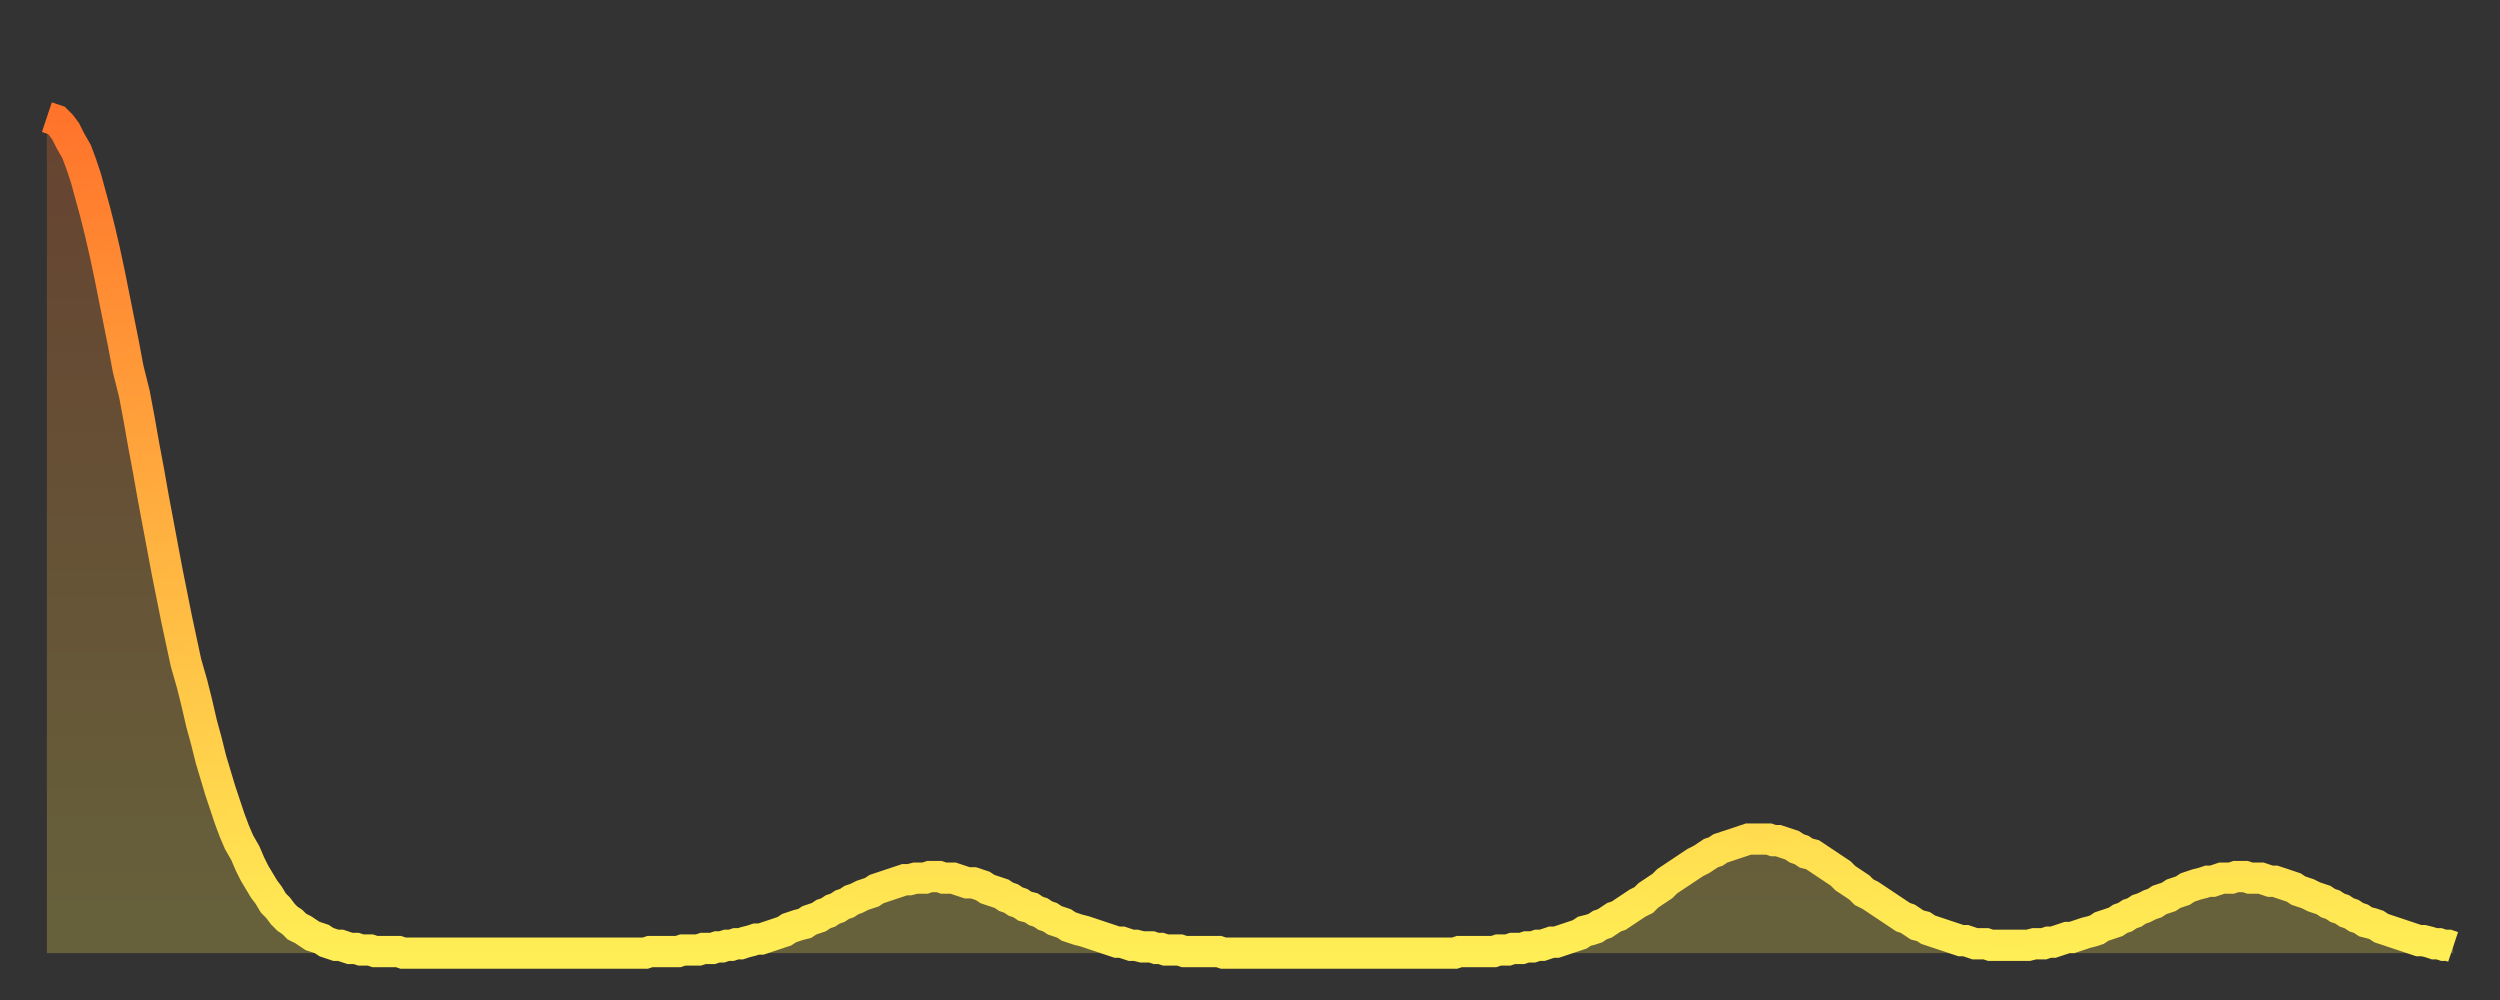
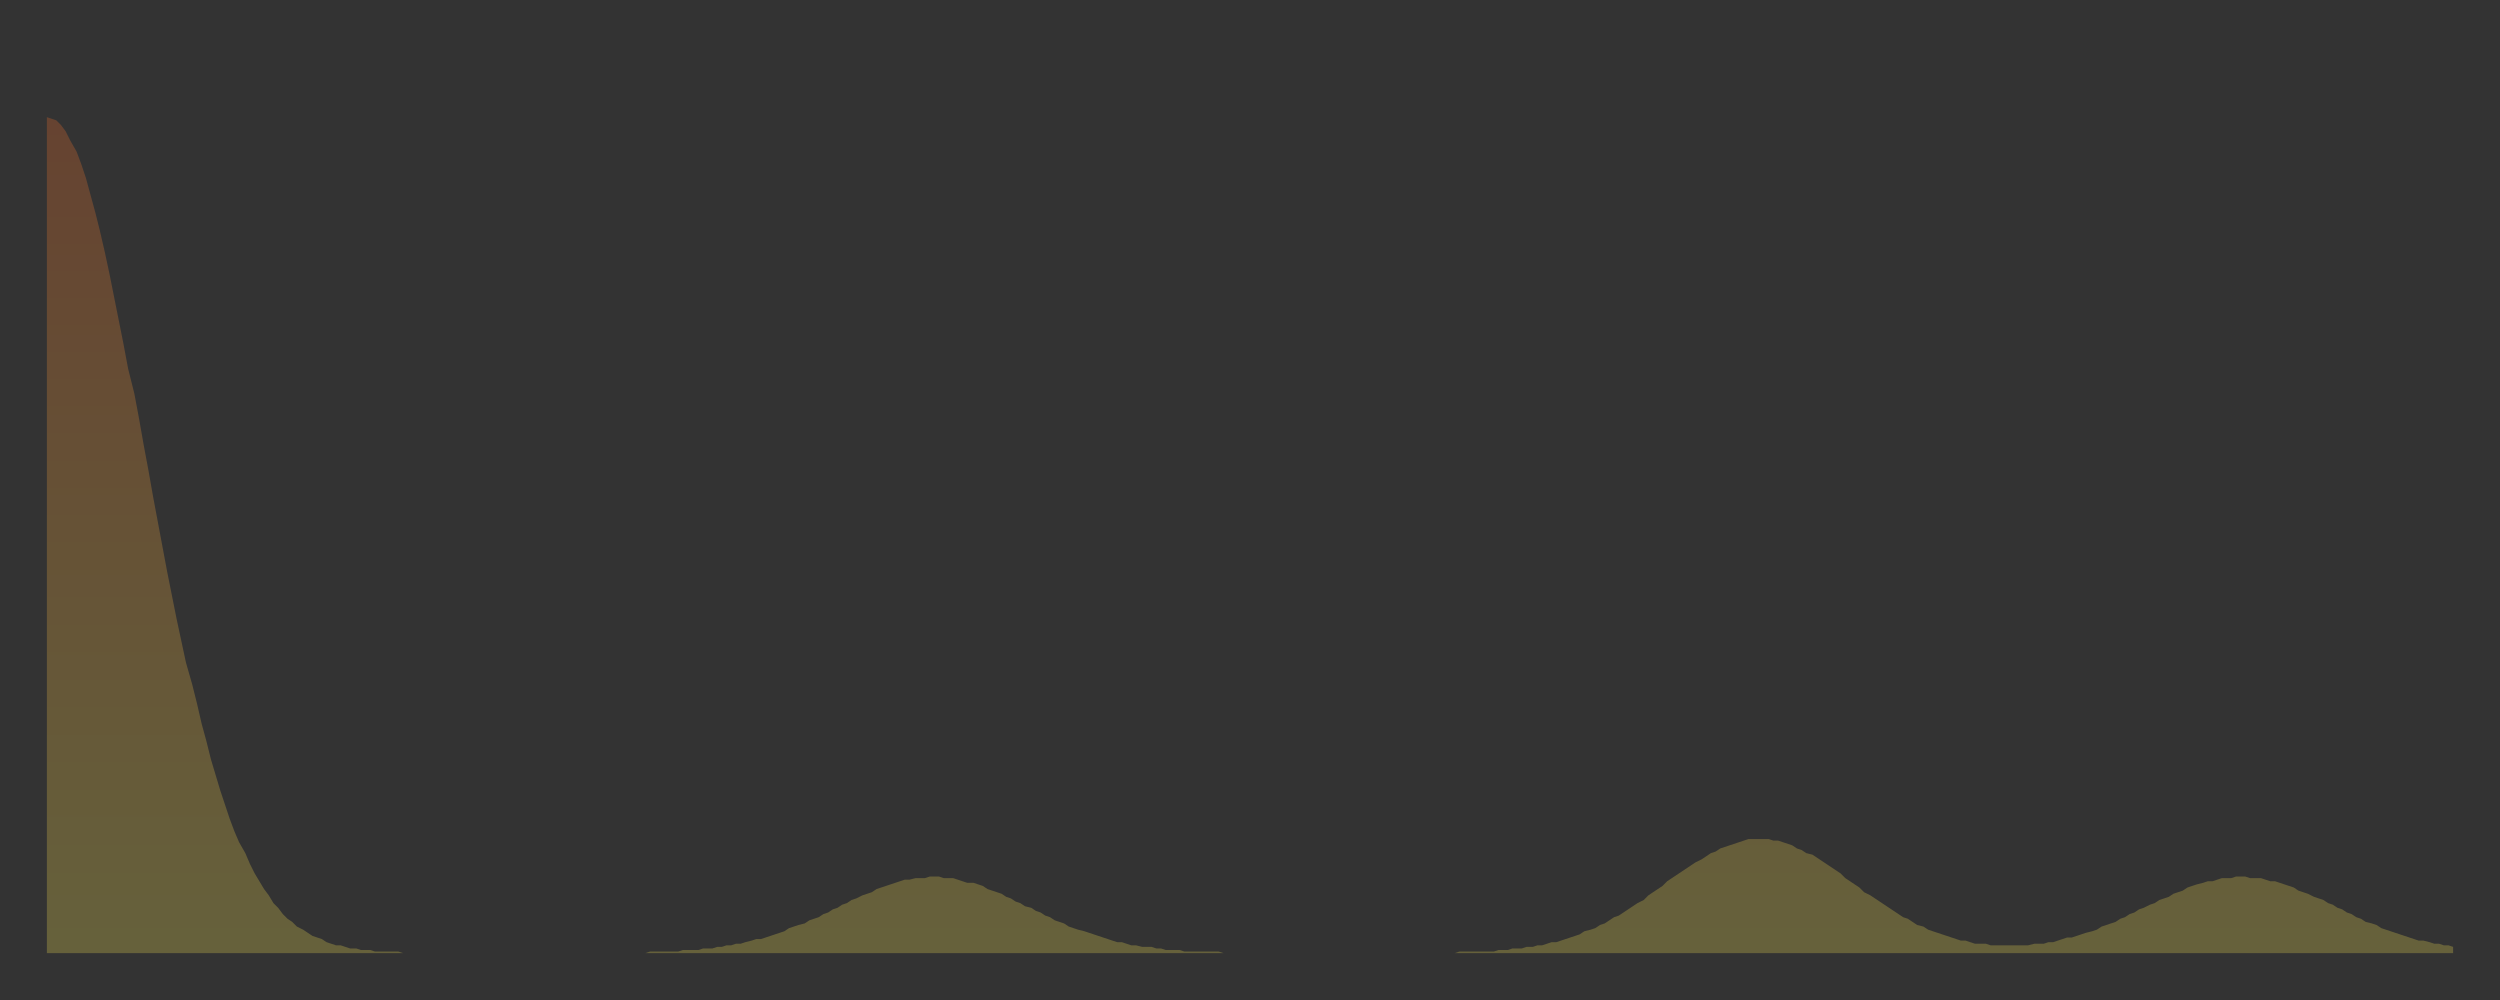
<svg xmlns="http://www.w3.org/2000/svg" baseProfile="full" height="64" version="1.1" width="160">
  <rect width="100%" height="100%" fill="#333333" stroke="none" />
  <defs>
    <linearGradient id="id3489764" x1="0" x2="0" y1="0" y2="1">
      <stop offset="0%" stop-color="#ff732b" />
      <stop offset="50%" stop-color="#ffb140" />
      <stop offset="100%" stop-color="#ffee55" />
    </linearGradient>
  </defs>
  <g transform="translate(3,3)">
    <g>
-       <path d="M 0.0 4.5 0.3 4.6 0.6 4.7 0.9 5.0 1.2 5.4 1.5 6.0 1.9 6.7 2.2 7.5 2.5 8.4 2.8 9.5 3.1 10.6 3.4 11.8 3.7 13.1 4.0 14.5 4.3 16.0 4.6 17.5 4.9 19.0 5.2 20.6 5.6 22.2 5.9 23.8 6.2 25.5 6.5 27.1 6.8 28.8 7.1 30.4 7.4 32.0 7.7 33.6 8.0 35.1 8.3 36.6 8.6 38.0 8.9 39.4 9.3 40.8 9.6 42.0 9.9 43.3 10.2 44.4 10.5 45.6 10.8 46.6 11.1 47.6 11.4 48.5 11.7 49.4 12.0 50.2 12.3 50.9 12.7 51.6 13.0 52.3 13.3 52.9 13.6 53.4 13.9 53.9 14.2 54.3 14.5 54.8 14.8 55.1 15.1 55.5 15.4 55.8 15.7 56.0 16.0 56.3 16.4 56.5 16.7 56.7 17.0 56.9 17.3 57.0 17.6 57.1 17.9 57.3 18.2 57.4 18.5 57.5 18.8 57.5 19.1 57.6 19.4 57.7 19.8 57.7 20.1 57.8 20.4 57.8 20.7 57.8 21.0 57.9 21.3 57.9 21.6 57.9 21.9 57.9 22.2 57.9 22.5 57.9 22.8 58.0 23.1 58.0 23.5 58.0 23.8 58.0 24.1 58.0 24.4 58.0 24.7 58.0 25.0 58.0 25.3 58.0 25.6 58.0 25.9 58.0 26.2 58.0 26.5 58.0 26.8 58.0 27.2 58.0 27.5 58.0 27.8 58.0 28.1 58.0 28.4 58.0 28.7 58.0 29.0 58.0 29.3 58.0 29.6 58.0 29.9 58.0 30.2 58.0 30.6 58.0 30.9 58.0 31.2 58.0 31.5 58.0 31.8 58.0 32.1 58.0 32.4 58.0 32.7 58.0 33.0 58.0 33.3 58.0 33.6 58.0 33.9 58.0 34.3 58.0 34.6 58.0 34.9 58.0 35.2 58.0 35.5 58.0 35.8 58.0 36.1 58.0 36.4 58.0 36.7 58.0 37.0 58.0 37.3 58.0 37.7 58.0 38.0 58.0 38.3 58.0 38.6 57.9 38.9 57.9 39.2 57.9 39.5 57.9 39.8 57.9 40.1 57.9 40.4 57.9 40.7 57.8 41.0 57.8 41.4 57.8 41.7 57.8 42.0 57.7 42.3 57.7 42.6 57.7 42.9 57.6 43.2 57.6 43.5 57.5 43.8 57.5 44.1 57.4 44.4 57.4 44.7 57.3 45.1 57.2 45.4 57.1 45.7 57.1 46.0 57.0 46.3 56.9 46.6 56.8 46.9 56.7 47.2 56.6 47.5 56.4 47.8 56.3 48.1 56.2 48.5 56.1 48.8 55.9 49.1 55.8 49.4 55.7 49.7 55.5 50.0 55.4 50.3 55.2 50.6 55.1 50.9 54.9 51.2 54.8 51.5 54.6 51.8 54.5 52.2 54.3 52.5 54.2 52.8 54.1 53.1 53.9 53.4 53.8 53.7 53.7 54.0 53.6 54.3 53.5 54.6 53.4 54.9 53.3 55.2 53.3 55.6 53.2 55.9 53.2 56.2 53.2 56.5 53.1 56.8 53.1 57.1 53.1 57.4 53.2 57.7 53.2 58.0 53.2 58.3 53.3 58.6 53.4 58.9 53.5 59.3 53.5 59.6 53.6 59.9 53.7 60.2 53.9 60.5 54.0 60.8 54.1 61.1 54.2 61.4 54.4 61.7 54.5 62.0 54.7 62.3 54.8 62.6 55.0 63.0 55.1 63.3 55.3 63.6 55.4 63.9 55.6 64.2 55.7 64.5 55.9 64.8 56.0 65.1 56.1 65.4 56.3 65.7 56.4 66.0 56.5 66.4 56.6 66.7 56.7 67.0 56.8 67.3 56.9 67.6 57.0 67.9 57.1 68.2 57.2 68.5 57.3 68.8 57.3 69.1 57.4 69.4 57.5 69.7 57.5 70.1 57.6 70.4 57.6 70.7 57.6 71.0 57.7 71.3 57.7 71.6 57.8 71.9 57.8 72.2 57.8 72.5 57.8 72.8 57.9 73.1 57.9 73.5 57.9 73.8 57.9 74.1 57.9 74.4 57.9 74.7 57.9 75.0 57.9 75.3 58.0 75.6 58.0 75.9 58.0 76.2 58.0 76.5 58.0 76.8 58.0 77.2 58.0 77.5 58.0 77.8 58.0 78.1 58.0 78.4 58.0 78.7 58.0 79.0 58.0 79.3 58.0 79.6 58.0 79.9 58.0 80.2 58.0 80.5 58.0 80.9 58.0 81.2 58.0 81.5 58.0 81.8 58.0 82.1 58.0 82.4 58.0 82.7 58.0 83.0 58.0 83.3 58.0 83.6 58.0 83.9 58.0 84.3 58.0 84.6 58.0 84.9 58.0 85.2 58.0 85.5 58.0 85.8 58.0 86.1 58.0 86.4 58.0 86.7 58.0 87.0 58.0 87.3 58.0 87.6 58.0 88.0 58.0 88.3 58.0 88.6 58.0 88.9 58.0 89.2 58.0 89.5 58.0 89.8 58.0 90.1 58.0 90.4 57.9 90.7 57.9 91.0 57.9 91.4 57.9 91.7 57.9 92.0 57.9 92.3 57.9 92.6 57.9 92.9 57.8 93.2 57.8 93.5 57.8 93.8 57.7 94.1 57.7 94.4 57.7 94.7 57.6 95.1 57.6 95.4 57.5 95.7 57.5 96.0 57.4 96.3 57.3 96.6 57.3 96.9 57.2 97.2 57.1 97.5 57.0 97.8 56.9 98.1 56.8 98.4 56.6 98.8 56.5 99.1 56.4 99.4 56.2 99.7 56.1 100.0 55.9 100.3 55.7 100.6 55.6 100.9 55.4 101.2 55.2 101.5 55.0 101.8 54.8 102.2 54.6 102.5 54.3 102.8 54.1 103.1 53.9 103.4 53.7 103.7 53.4 104.0 53.2 104.3 53.0 104.6 52.8 104.9 52.6 105.2 52.4 105.5 52.2 105.9 52.0 106.2 51.8 106.5 51.6 106.8 51.5 107.1 51.3 107.4 51.2 107.7 51.1 108.0 51.0 108.3 50.9 108.6 50.8 108.9 50.7 109.3 50.7 109.6 50.7 109.9 50.7 110.2 50.7 110.5 50.8 110.8 50.8 111.1 50.9 111.4 51.0 111.7 51.1 112.0 51.3 112.3 51.4 112.6 51.6 113.0 51.7 113.3 51.9 113.6 52.1 113.9 52.3 114.2 52.5 114.5 52.7 114.8 52.9 115.1 53.2 115.4 53.4 115.7 53.6 116.0 53.8 116.3 54.1 116.7 54.3 117.0 54.5 117.3 54.7 117.6 54.9 117.9 55.1 118.2 55.3 118.5 55.5 118.8 55.7 119.1 55.8 119.4 56.0 119.7 56.2 120.1 56.3 120.4 56.5 120.7 56.6 121.0 56.7 121.3 56.8 121.6 56.9 121.9 57.0 122.2 57.1 122.5 57.2 122.8 57.2 123.1 57.3 123.4 57.4 123.8 57.4 124.1 57.4 124.4 57.5 124.7 57.5 125.0 57.5 125.3 57.5 125.6 57.5 125.9 57.5 126.2 57.5 126.5 57.5 126.8 57.5 127.2 57.4 127.5 57.4 127.8 57.4 128.1 57.3 128.4 57.3 128.7 57.2 129.0 57.1 129.3 57.0 129.6 57.0 129.9 56.9 130.2 56.8 130.5 56.7 130.9 56.6 131.2 56.5 131.5 56.3 131.8 56.2 132.1 56.1 132.4 56.0 132.7 55.8 133.0 55.7 133.3 55.5 133.6 55.4 133.9 55.2 134.2 55.1 134.6 54.9 134.9 54.8 135.2 54.6 135.5 54.5 135.8 54.4 136.1 54.2 136.4 54.1 136.7 54.0 137.0 53.8 137.3 53.7 137.6 53.6 138.0 53.5 138.3 53.4 138.6 53.4 138.9 53.3 139.2 53.2 139.5 53.2 139.8 53.2 140.1 53.1 140.4 53.1 140.7 53.1 141.0 53.2 141.3 53.2 141.7 53.2 142.0 53.3 142.3 53.4 142.6 53.4 142.9 53.5 143.2 53.6 143.5 53.7 143.8 53.8 144.1 54.0 144.4 54.1 144.7 54.2 145.1 54.4 145.4 54.5 145.7 54.6 146.0 54.8 146.3 54.9 146.6 55.1 146.9 55.2 147.2 55.4 147.5 55.5 147.8 55.7 148.1 55.8 148.4 56.0 148.8 56.1 149.1 56.2 149.4 56.4 149.7 56.5 150.0 56.6 150.3 56.7 150.6 56.8 150.9 56.9 151.2 57.0 151.5 57.1 151.8 57.2 152.1 57.2 152.5 57.3 152.8 57.4 153.1 57.4 153.4 57.5 153.7 57.5 154.0 57.6" fill="none" id="graph-curve" opacity="1" stroke="url(#id3489764)" stroke-width="2" />
      <path d="M 0 58 L 0.0 4.5 0.3 4.6 0.6 4.7 0.9 5.0 1.2 5.4 1.5 6.0 1.9 6.7 2.2 7.5 2.5 8.4 2.8 9.5 3.1 10.6 3.4 11.8 3.7 13.1 4.0 14.5 4.3 16.0 4.6 17.5 4.9 19.0 5.2 20.6 5.6 22.2 5.9 23.8 6.2 25.5 6.5 27.1 6.8 28.8 7.1 30.4 7.4 32.0 7.7 33.6 8.0 35.1 8.3 36.6 8.6 38.0 8.9 39.4 9.3 40.8 9.6 42.0 9.9 43.3 10.2 44.4 10.5 45.6 10.8 46.6 11.1 47.6 11.4 48.5 11.7 49.4 12.0 50.2 12.3 50.9 12.7 51.6 13.0 52.3 13.3 52.9 13.6 53.4 13.9 53.9 14.2 54.3 14.5 54.8 14.8 55.1 15.1 55.5 15.4 55.8 15.7 56.0 16.0 56.3 16.4 56.5 16.7 56.7 17.0 56.9 17.3 57.0 17.6 57.1 17.9 57.3 18.2 57.4 18.5 57.5 18.8 57.5 19.1 57.6 19.4 57.7 19.8 57.7 20.1 57.8 20.4 57.8 20.7 57.8 21.0 57.9 21.3 57.9 21.6 57.9 21.9 57.9 22.2 57.9 22.5 57.9 22.8 58.0 23.1 58.0 23.5 58.0 23.8 58.0 24.1 58.0 24.4 58.0 24.7 58.0 25.0 58.0 25.3 58.0 25.6 58.0 25.9 58.0 26.2 58.0 26.5 58.0 26.8 58.0 27.2 58.0 27.5 58.0 27.8 58.0 28.1 58.0 28.4 58.0 28.7 58.0 29.0 58.0 29.3 58.0 29.6 58.0 29.9 58.0 30.2 58.0 30.6 58.0 30.9 58.0 31.2 58.0 31.5 58.0 31.8 58.0 32.1 58.0 32.4 58.0 32.7 58.0 33.0 58.0 33.3 58.0 33.6 58.0 33.9 58.0 34.3 58.0 34.6 58.0 34.9 58.0 35.2 58.0 35.5 58.0 35.8 58.0 36.1 58.0 36.4 58.0 36.7 58.0 37.0 58.0 37.3 58.0 37.7 58.0 38.0 58.0 38.3 58.0 38.6 57.9 38.9 57.9 39.2 57.9 39.5 57.9 39.8 57.9 40.1 57.9 40.4 57.9 40.7 57.8 41.0 57.8 41.4 57.8 41.7 57.8 42.0 57.7 42.3 57.7 42.6 57.7 42.9 57.6 43.2 57.6 43.5 57.5 43.8 57.5 44.1 57.4 44.4 57.4 44.7 57.3 45.1 57.2 45.4 57.1 45.7 57.1 46.0 57.0 46.3 56.9 46.6 56.8 46.9 56.7 47.2 56.6 47.5 56.4 47.8 56.3 48.1 56.2 48.5 56.1 48.8 55.9 49.1 55.8 49.4 55.7 49.7 55.5 50.0 55.4 50.3 55.2 50.6 55.1 50.9 54.9 51.2 54.8 51.5 54.6 51.8 54.5 52.2 54.3 52.5 54.2 52.8 54.1 53.1 53.9 53.4 53.8 53.7 53.7 54.0 53.6 54.3 53.5 54.6 53.4 54.9 53.3 55.2 53.3 55.6 53.2 55.9 53.2 56.2 53.2 56.5 53.1 56.8 53.1 57.1 53.1 57.4 53.2 57.7 53.2 58.0 53.2 58.3 53.3 58.6 53.4 58.9 53.5 59.3 53.5 59.6 53.6 59.9 53.7 60.2 53.9 60.5 54.0 60.8 54.1 61.1 54.2 61.4 54.4 61.7 54.5 62.0 54.7 62.3 54.8 62.6 55.0 63.0 55.1 63.3 55.3 63.6 55.4 63.9 55.6 64.2 55.7 64.5 55.9 64.8 56.0 65.1 56.1 65.4 56.3 65.7 56.4 66.0 56.5 66.4 56.6 66.7 56.7 67.0 56.8 67.3 56.9 67.6 57.0 67.9 57.1 68.2 57.2 68.5 57.3 68.8 57.3 69.1 57.4 69.4 57.5 69.7 57.5 70.1 57.6 70.4 57.6 70.7 57.6 71.0 57.7 71.3 57.7 71.6 57.8 71.9 57.8 72.2 57.8 72.5 57.8 72.8 57.9 73.1 57.9 73.5 57.9 73.8 57.9 74.1 57.9 74.4 57.9 74.7 57.9 75.0 57.9 75.3 58.0 75.6 58.0 75.9 58.0 76.2 58.0 76.5 58.0 76.8 58.0 77.2 58.0 77.5 58.0 77.8 58.0 78.1 58.0 78.4 58.0 78.7 58.0 79.0 58.0 79.3 58.0 79.6 58.0 79.9 58.0 80.2 58.0 80.5 58.0 80.9 58.0 81.2 58.0 81.5 58.0 81.8 58.0 82.1 58.0 82.4 58.0 82.7 58.0 83.0 58.0 83.3 58.0 83.6 58.0 83.9 58.0 84.3 58.0 84.6 58.0 84.9 58.0 85.2 58.0 85.5 58.0 85.8 58.0 86.1 58.0 86.4 58.0 86.7 58.0 87.0 58.0 87.3 58.0 87.6 58.0 88.0 58.0 88.3 58.0 88.6 58.0 88.9 58.0 89.2 58.0 89.5 58.0 89.8 58.0 90.1 58.0 90.4 57.9 90.7 57.9 91.0 57.9 91.4 57.9 91.7 57.9 92.0 57.9 92.3 57.9 92.6 57.9 92.9 57.8 93.2 57.8 93.5 57.8 93.8 57.7 94.1 57.7 94.4 57.7 94.7 57.6 95.1 57.6 95.4 57.5 95.7 57.5 96.0 57.4 96.3 57.3 96.6 57.3 96.9 57.2 97.2 57.1 97.5 57.0 97.8 56.9 98.1 56.8 98.4 56.6 98.8 56.5 99.1 56.4 99.4 56.2 99.7 56.1 100.0 55.9 100.3 55.7 100.6 55.6 100.9 55.4 101.2 55.2 101.5 55.0 101.8 54.8 102.2 54.6 102.5 54.3 102.8 54.1 103.1 53.9 103.4 53.7 103.7 53.4 104.0 53.2 104.3 53.0 104.6 52.8 104.9 52.6 105.2 52.4 105.5 52.2 105.9 52.0 106.2 51.8 106.5 51.6 106.8 51.5 107.1 51.3 107.4 51.2 107.7 51.1 108.0 51.0 108.3 50.9 108.6 50.8 108.9 50.7 109.3 50.7 109.6 50.7 109.9 50.7 110.2 50.7 110.5 50.8 110.8 50.8 111.1 50.9 111.4 51.0 111.7 51.1 112.0 51.3 112.3 51.4 112.6 51.6 113.0 51.7 113.3 51.9 113.6 52.1 113.9 52.3 114.2 52.5 114.5 52.7 114.8 52.9 115.1 53.2 115.4 53.4 115.7 53.6 116.0 53.8 116.3 54.1 116.7 54.3 117.0 54.5 117.3 54.7 117.6 54.9 117.9 55.1 118.2 55.3 118.5 55.5 118.8 55.7 119.1 55.8 119.4 56.0 119.7 56.2 120.1 56.3 120.4 56.5 120.7 56.6 121.0 56.7 121.3 56.8 121.6 56.9 121.9 57.0 122.2 57.1 122.5 57.2 122.8 57.2 123.1 57.3 123.4 57.4 123.8 57.4 124.1 57.4 124.4 57.5 124.7 57.5 125.0 57.5 125.3 57.5 125.6 57.5 125.9 57.5 126.2 57.5 126.5 57.5 126.8 57.5 127.2 57.4 127.5 57.4 127.8 57.4 128.1 57.3 128.4 57.3 128.7 57.2 129.0 57.1 129.3 57.0 129.6 57.0 129.9 56.9 130.2 56.8 130.5 56.7 130.9 56.6 131.2 56.5 131.5 56.3 131.8 56.2 132.1 56.1 132.4 56.0 132.7 55.8 133.0 55.7 133.3 55.5 133.6 55.4 133.9 55.2 134.2 55.1 134.6 54.9 134.9 54.8 135.2 54.6 135.5 54.5 135.8 54.4 136.1 54.2 136.4 54.1 136.7 54.0 137.0 53.8 137.3 53.7 137.6 53.6 138.0 53.5 138.3 53.4 138.6 53.4 138.9 53.3 139.2 53.2 139.5 53.2 139.8 53.2 140.1 53.1 140.4 53.1 140.7 53.1 141.0 53.2 141.3 53.2 141.7 53.2 142.0 53.3 142.3 53.4 142.6 53.4 142.9 53.5 143.2 53.6 143.5 53.7 143.8 53.8 144.1 54.0 144.4 54.1 144.7 54.2 145.1 54.4 145.4 54.5 145.7 54.6 146.0 54.8 146.3 54.9 146.6 55.1 146.9 55.2 147.2 55.4 147.5 55.5 147.8 55.7 148.1 55.8 148.4 56.0 148.8 56.1 149.1 56.2 149.4 56.4 149.7 56.5 150.0 56.6 150.3 56.7 150.6 56.8 150.9 56.9 151.2 57.0 151.5 57.1 151.8 57.2 152.1 57.2 152.5 57.3 152.8 57.4 153.1 57.4 153.4 57.5 153.7 57.5 154.0 57.6 154 58" fill="url(#id3489764)" fill-opacity=".25" id="graph-shadow" />
    </g>
  </g>
</svg>